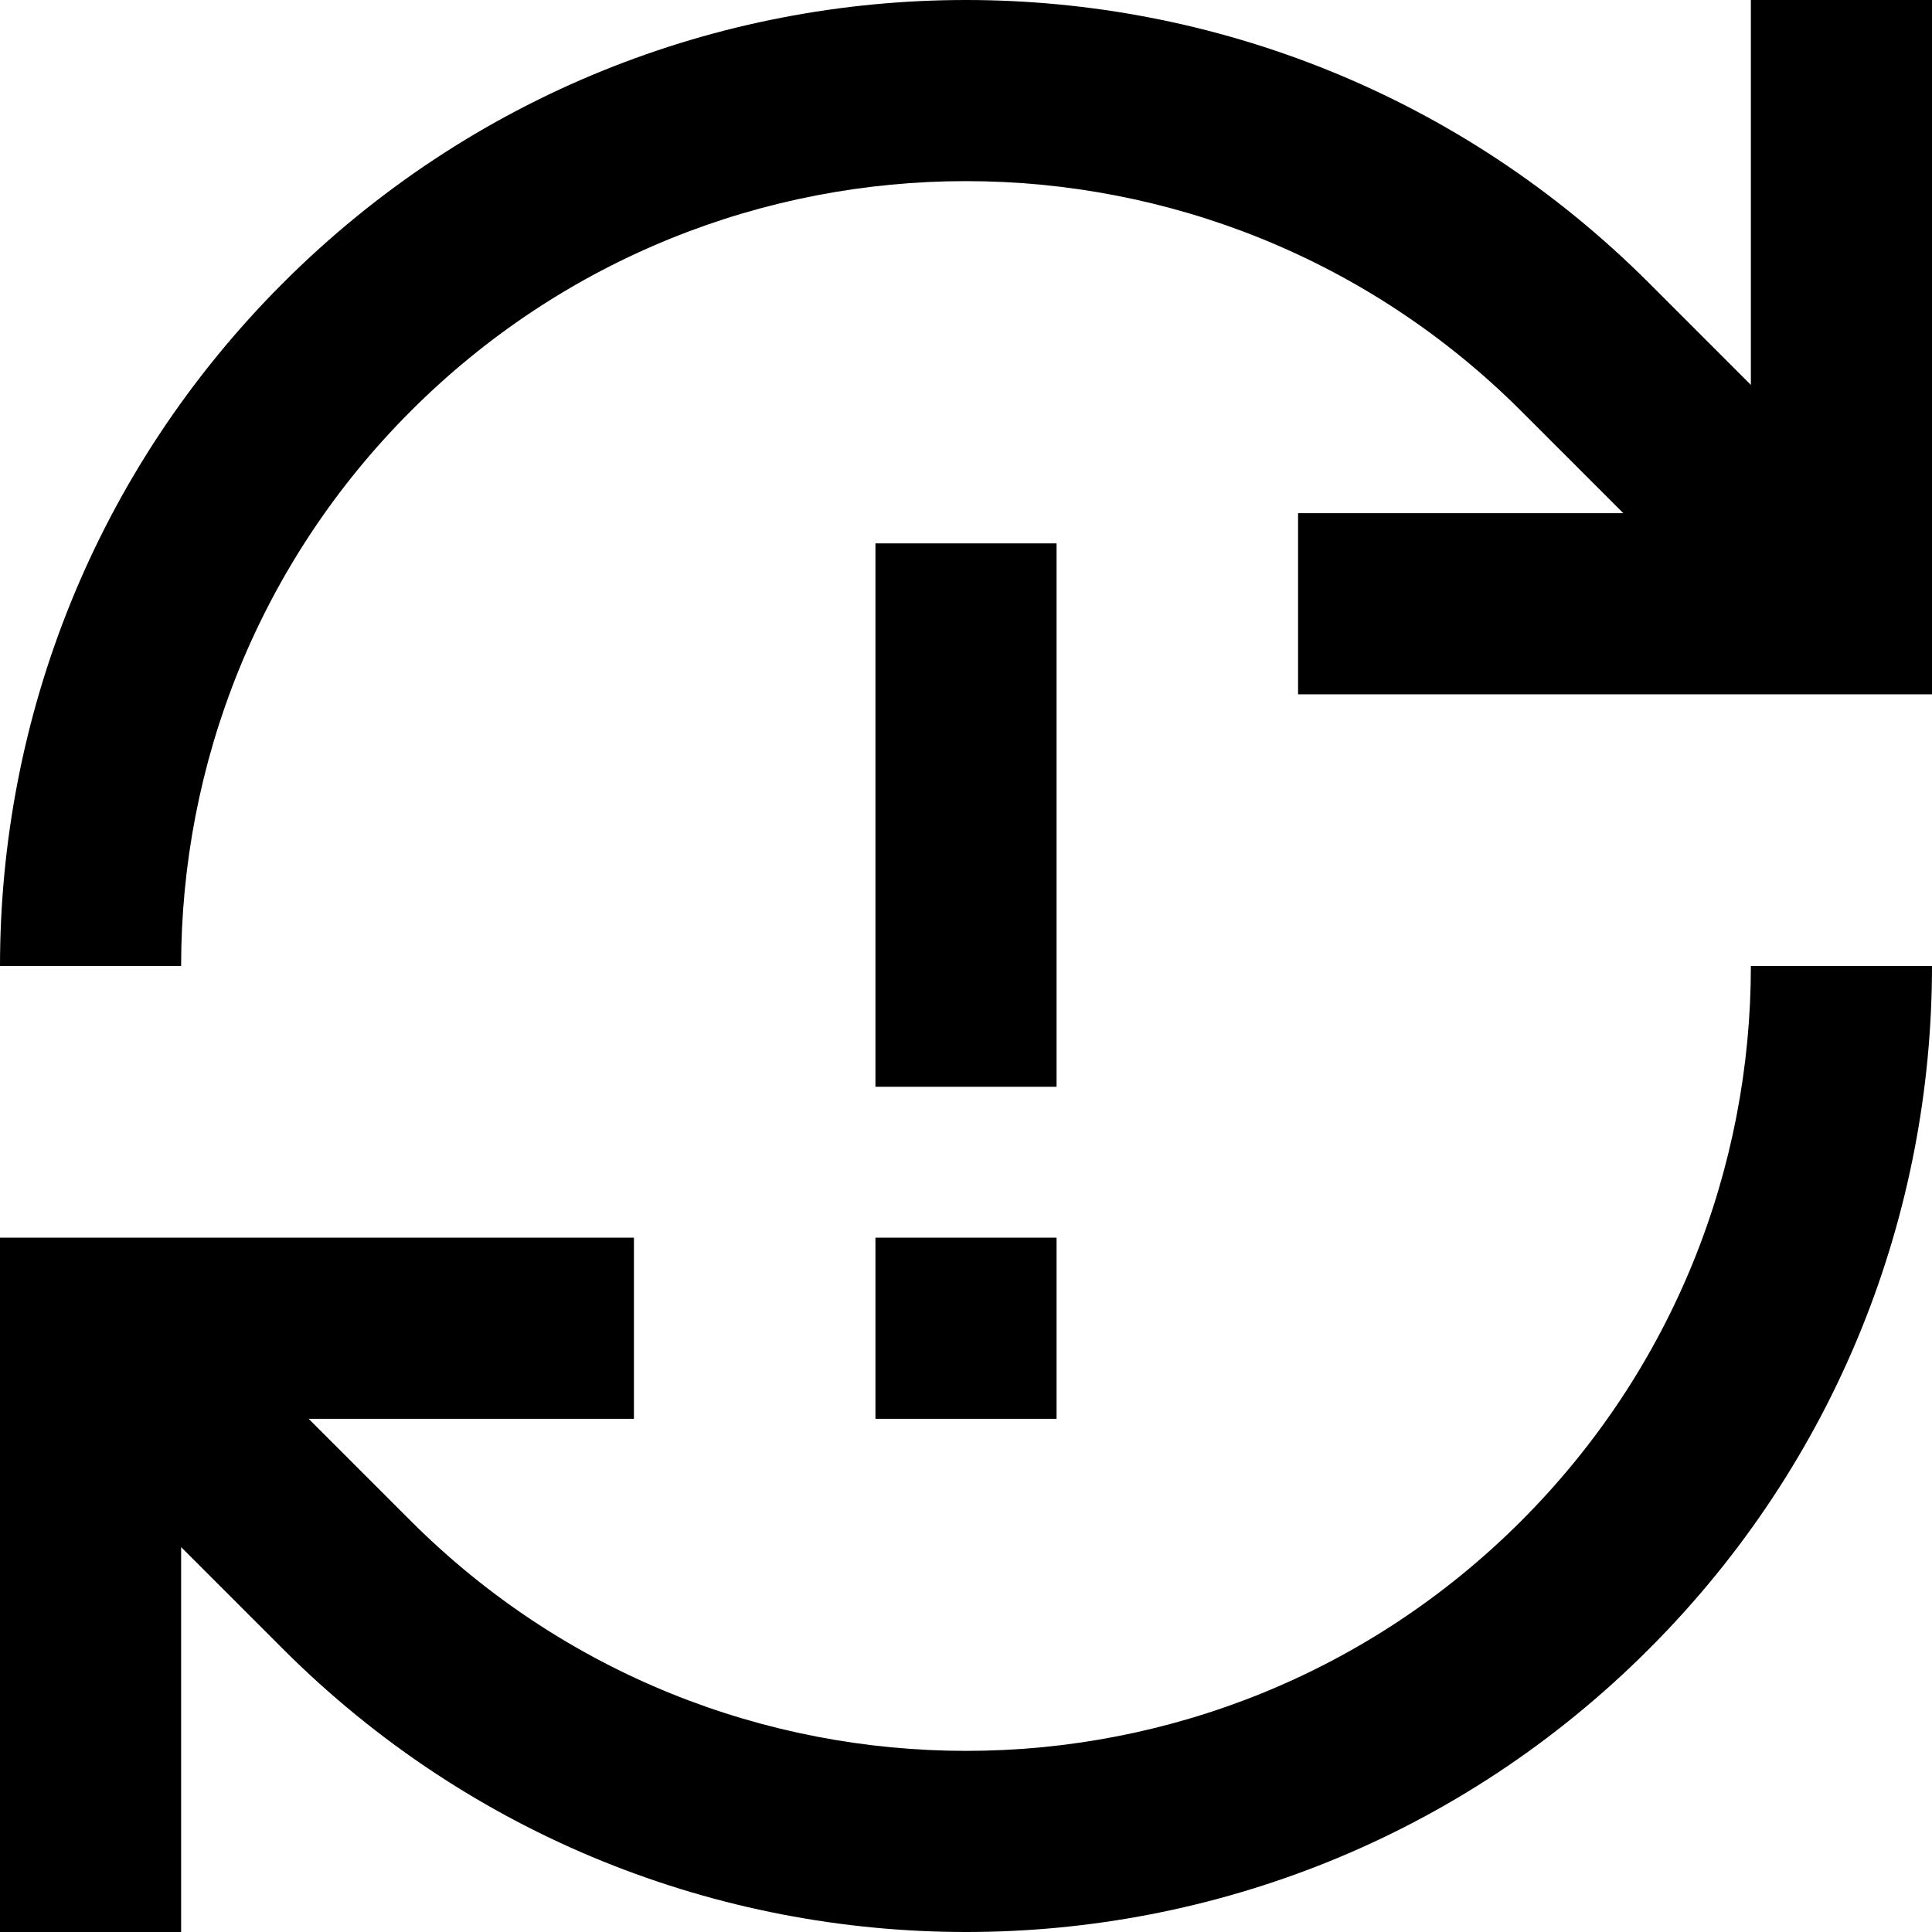
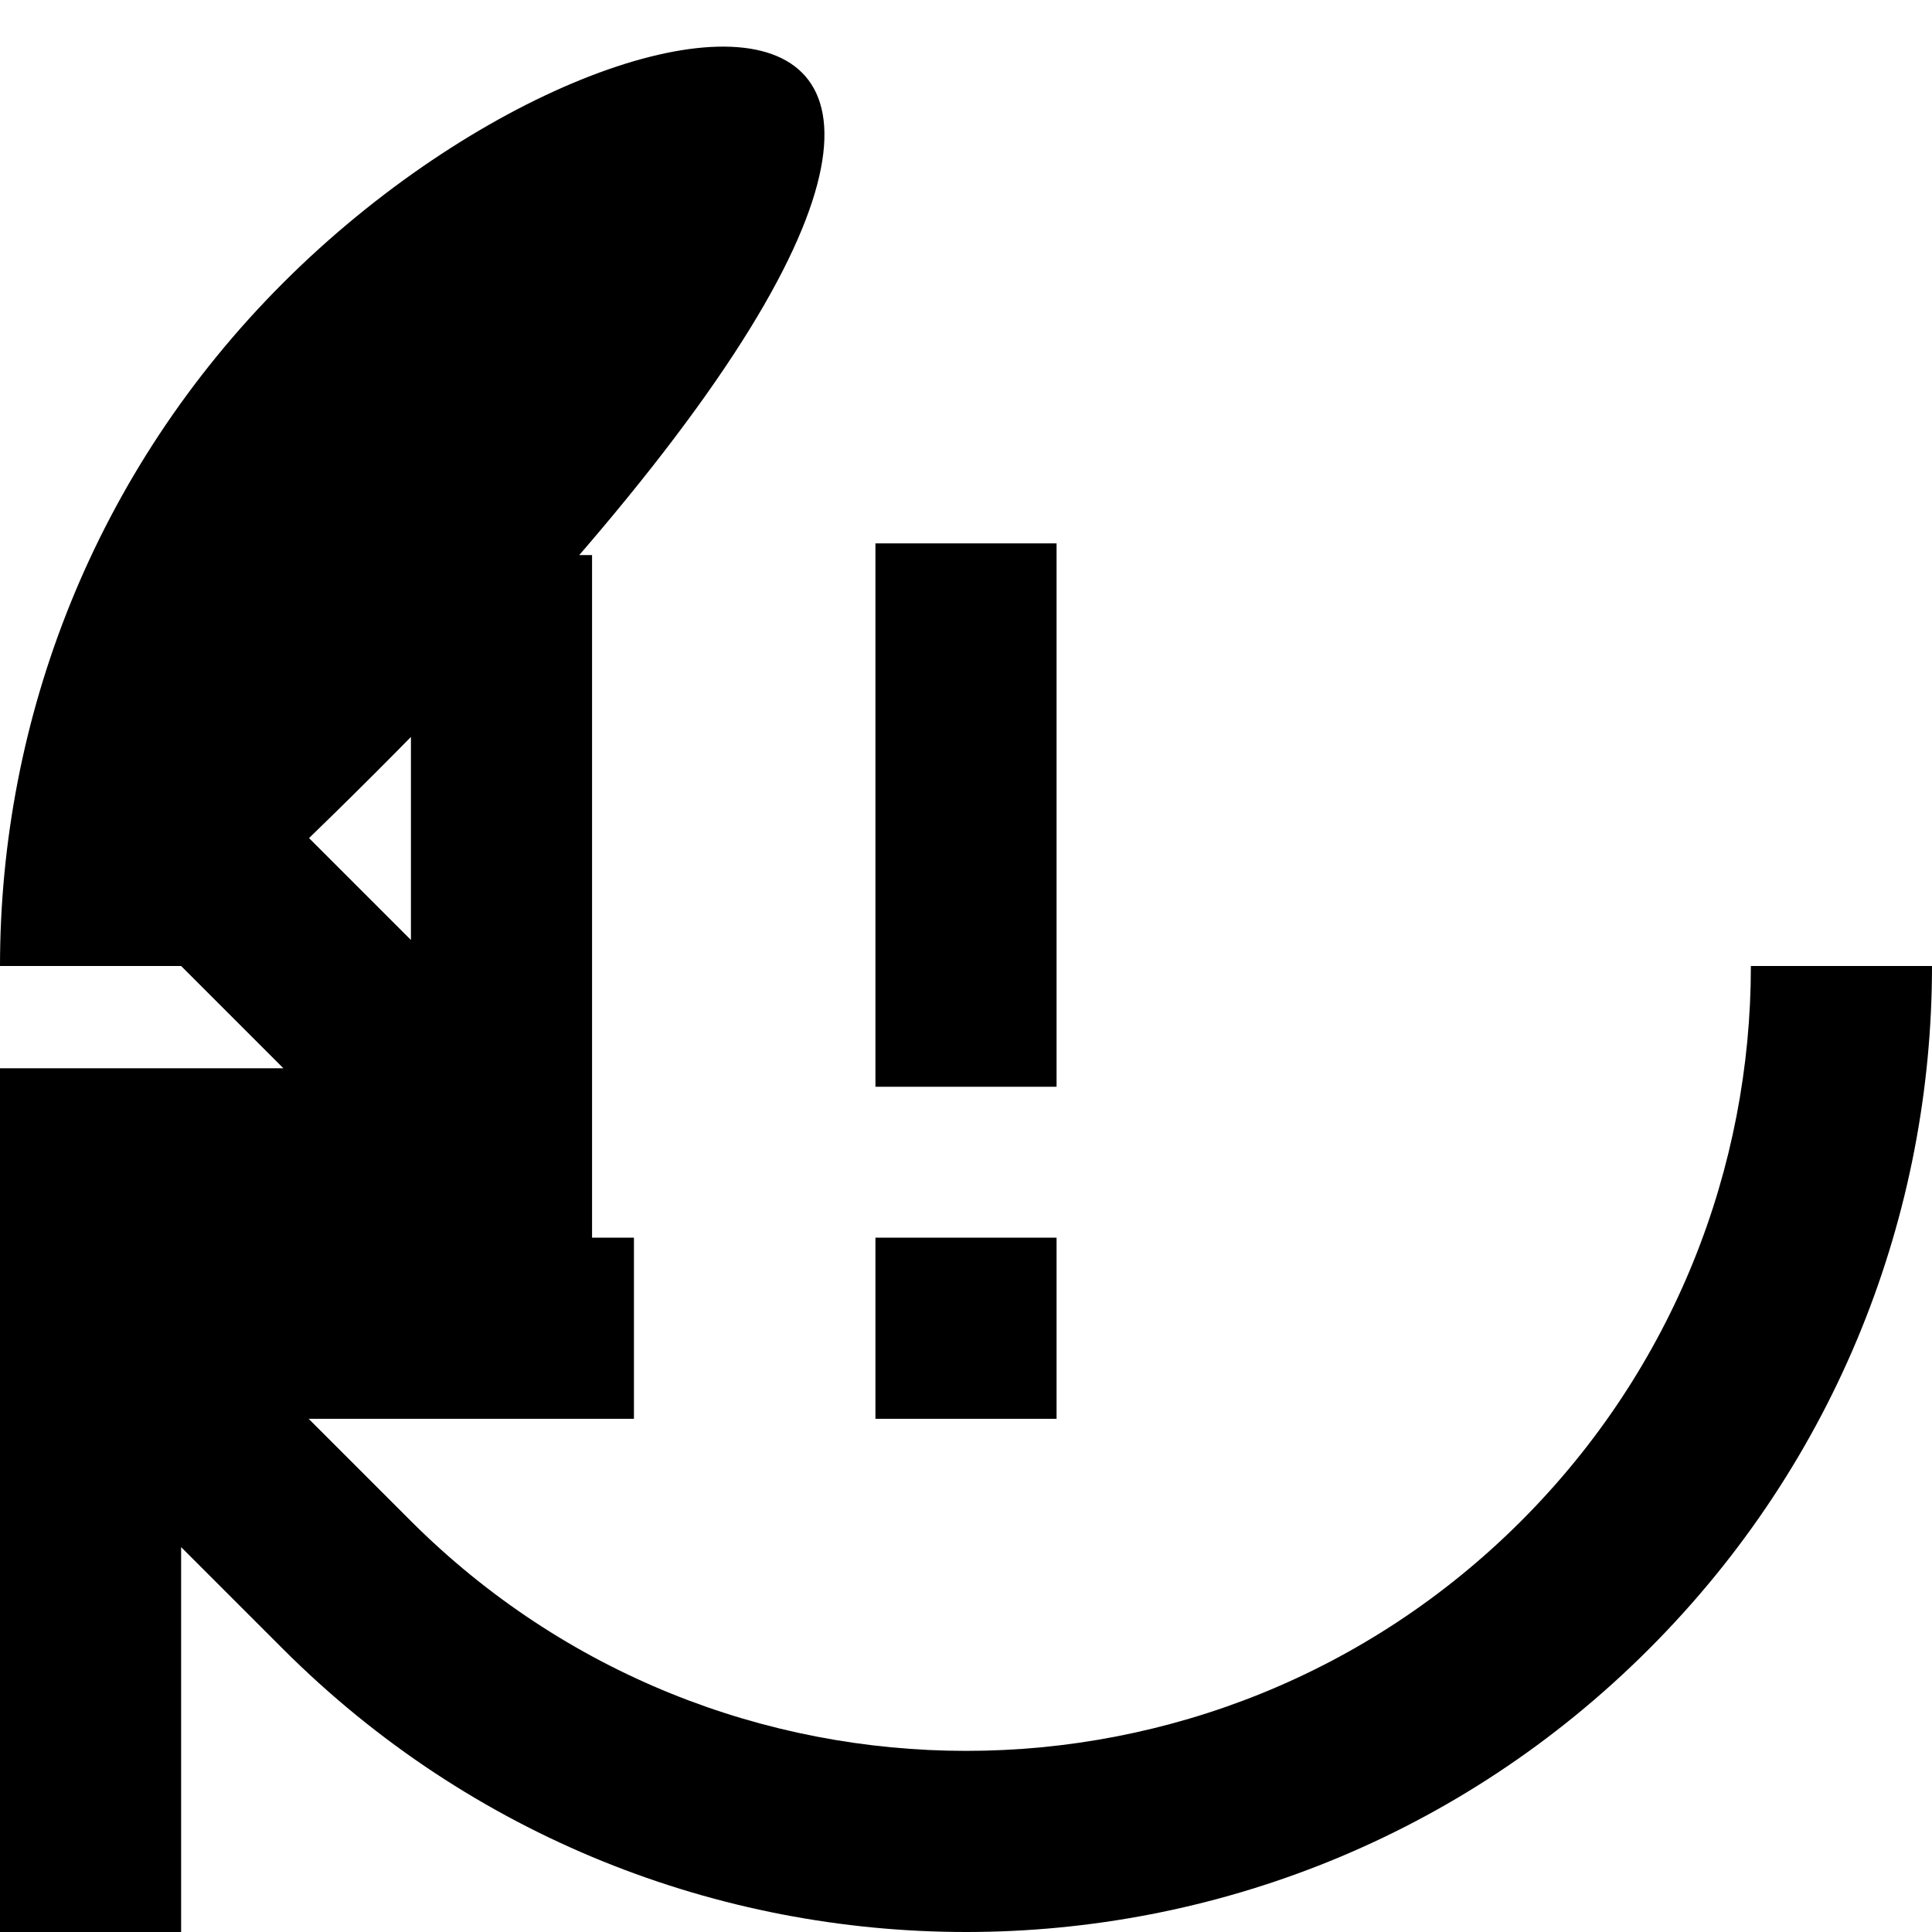
<svg xmlns="http://www.w3.org/2000/svg" viewBox="0 0 512 512">
-   <path fill="currentColor" d="M48 256c0-53.3 20.3-106.5 60.9-147.1 81.2-81.2 212.9-81.2 294.2 0l27.1 27.1-86.2 0 0 48 168 0 0-184-48 0 0 102-27-27C337-25 175-25 75 75 25 125 0 190.5 0 256l48 0zm0 154l27 27c100 100 262.1 100 362 0 50-50 75-115.5 75-181l-48 0c0 53.3-20.3 106.5-60.9 147.1-81.2 81.2-212.9 81.2-294.2 0l-27.1-27.1 86.2 0 0-48-168 0 0 184 48 0 0-102zM280 144l-48 0 0 144 48 0 0-144zM232 328l0 48 48 0 0-48-48 0z" />
+   <path fill="currentColor" d="M48 256l27.1 27.1-86.2 0 0 48 168 0 0-184-48 0 0 102-27-27C337-25 175-25 75 75 25 125 0 190.5 0 256l48 0zm0 154l27 27c100 100 262.1 100 362 0 50-50 75-115.5 75-181l-48 0c0 53.3-20.3 106.5-60.9 147.1-81.2 81.2-212.9 81.2-294.2 0l-27.1-27.1 86.2 0 0-48-168 0 0 184 48 0 0-102zM280 144l-48 0 0 144 48 0 0-144zM232 328l0 48 48 0 0-48-48 0z" />
</svg>